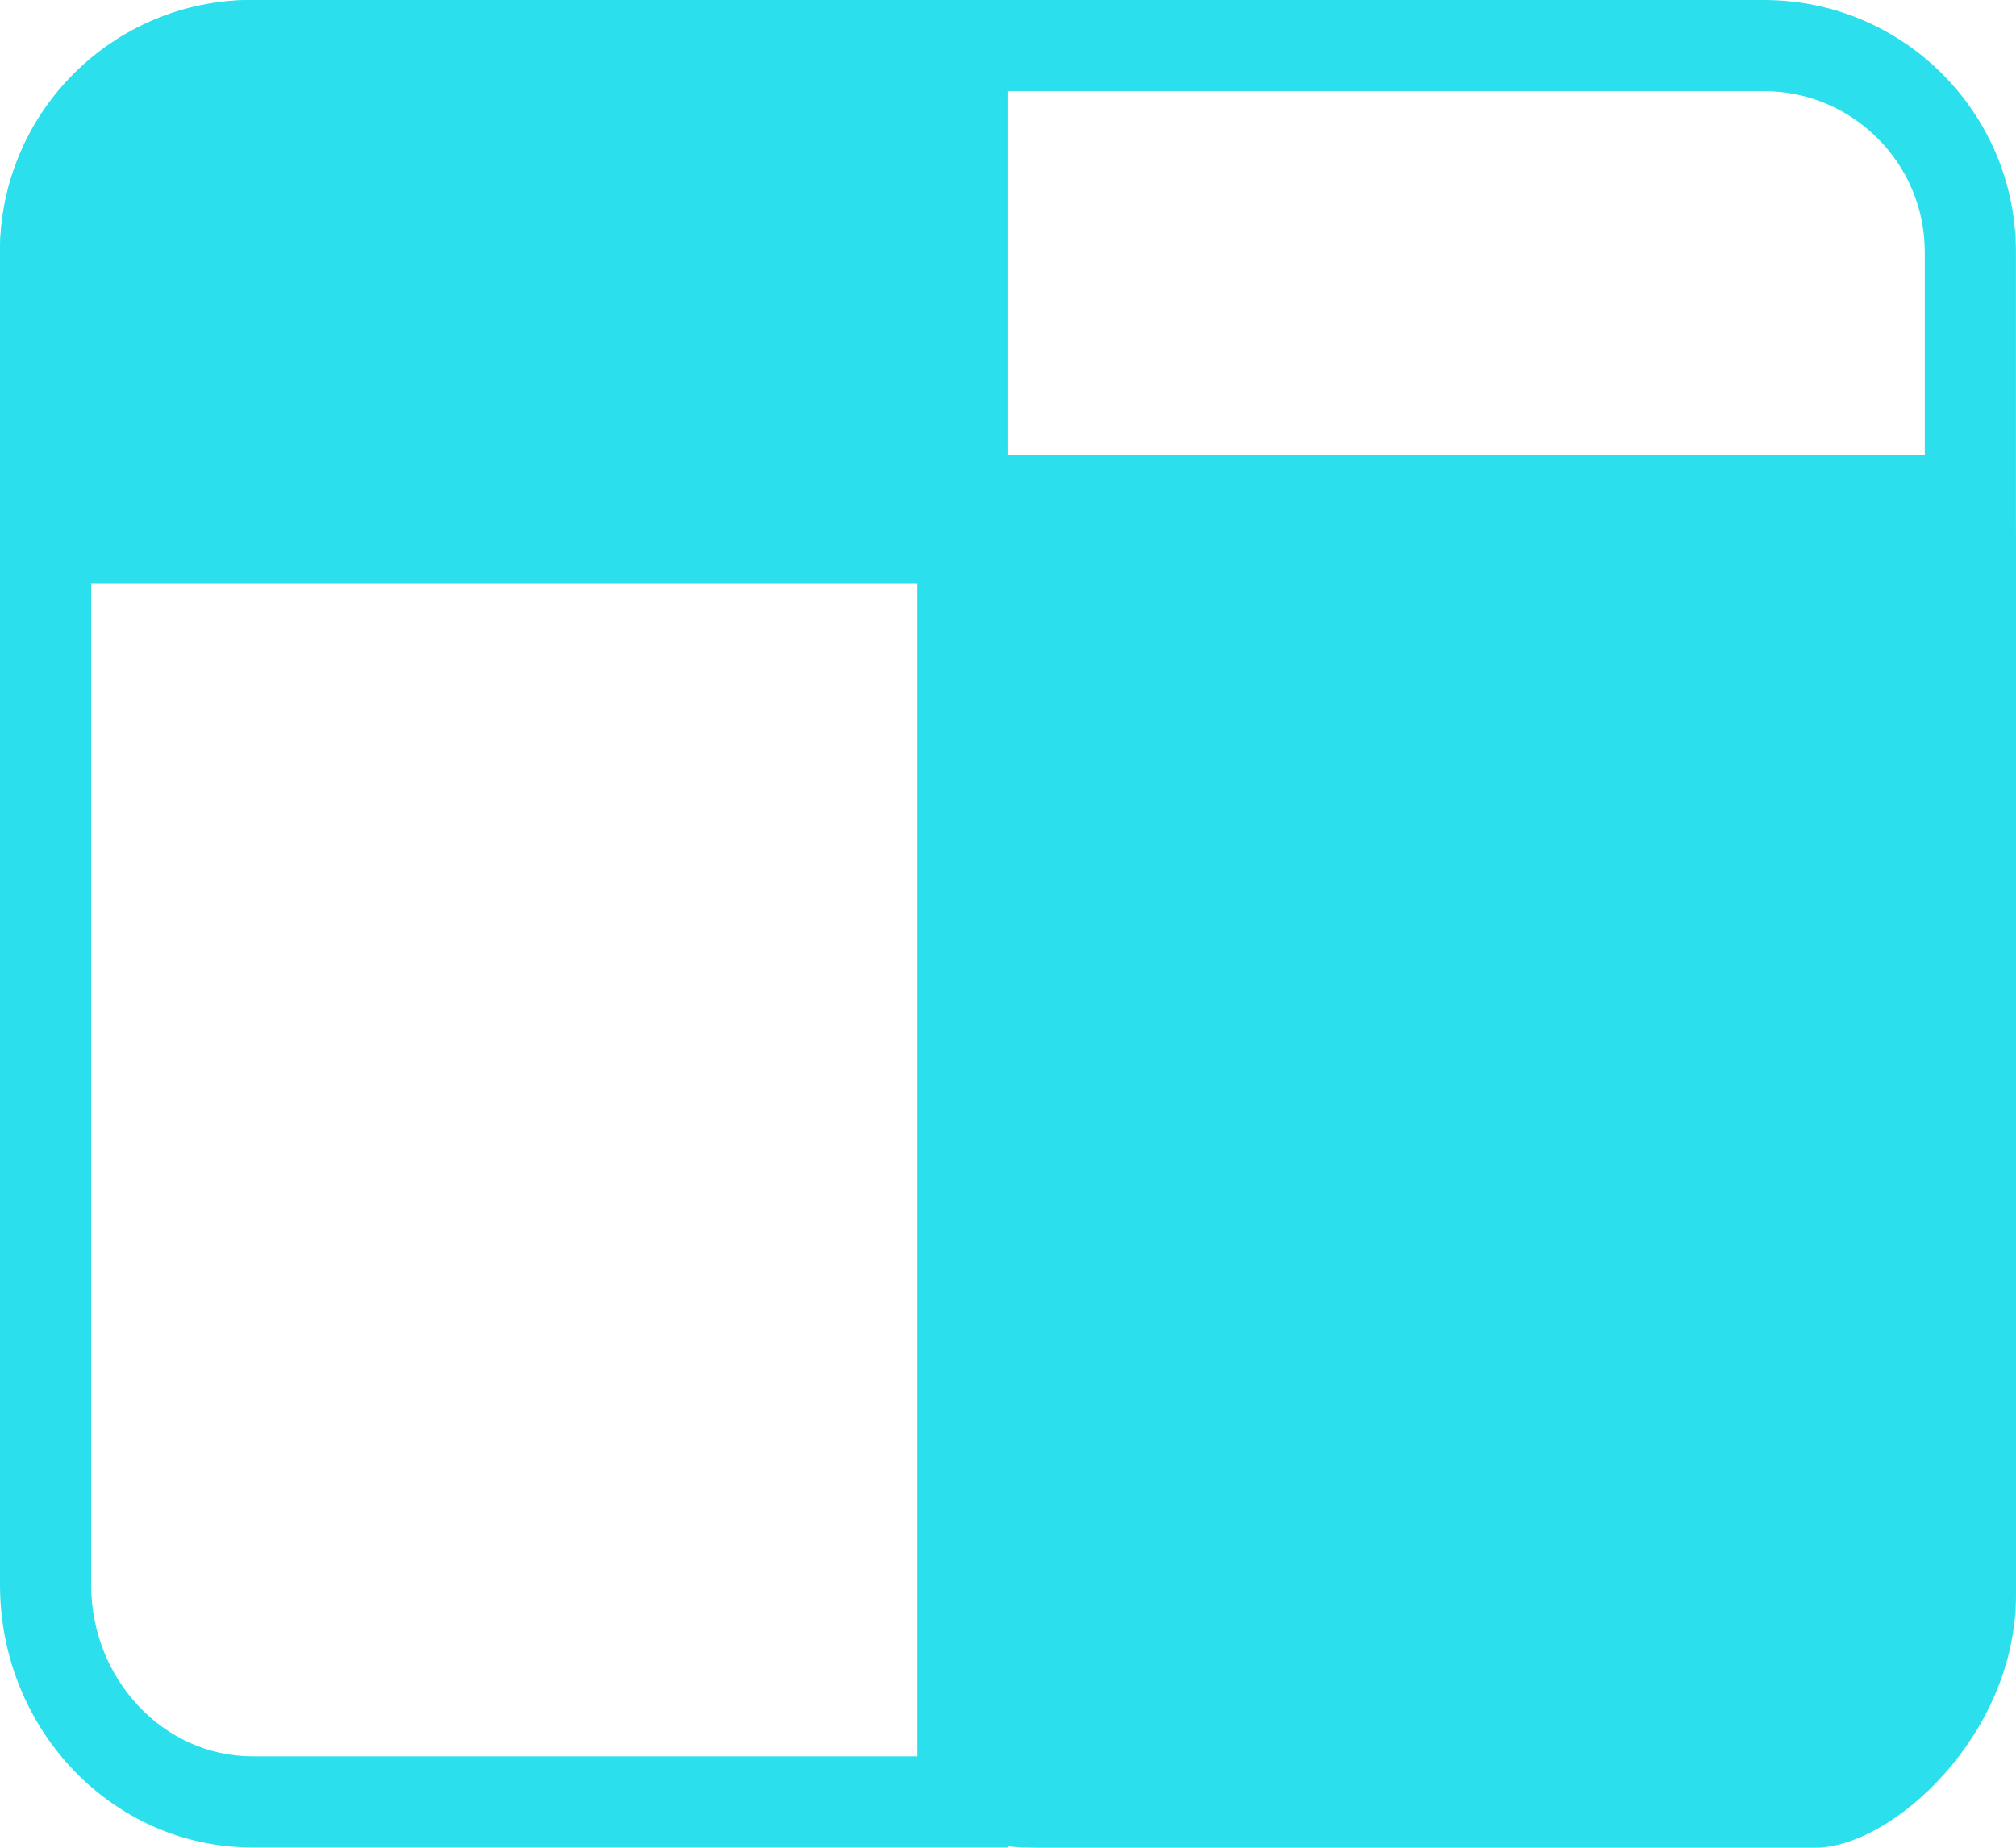
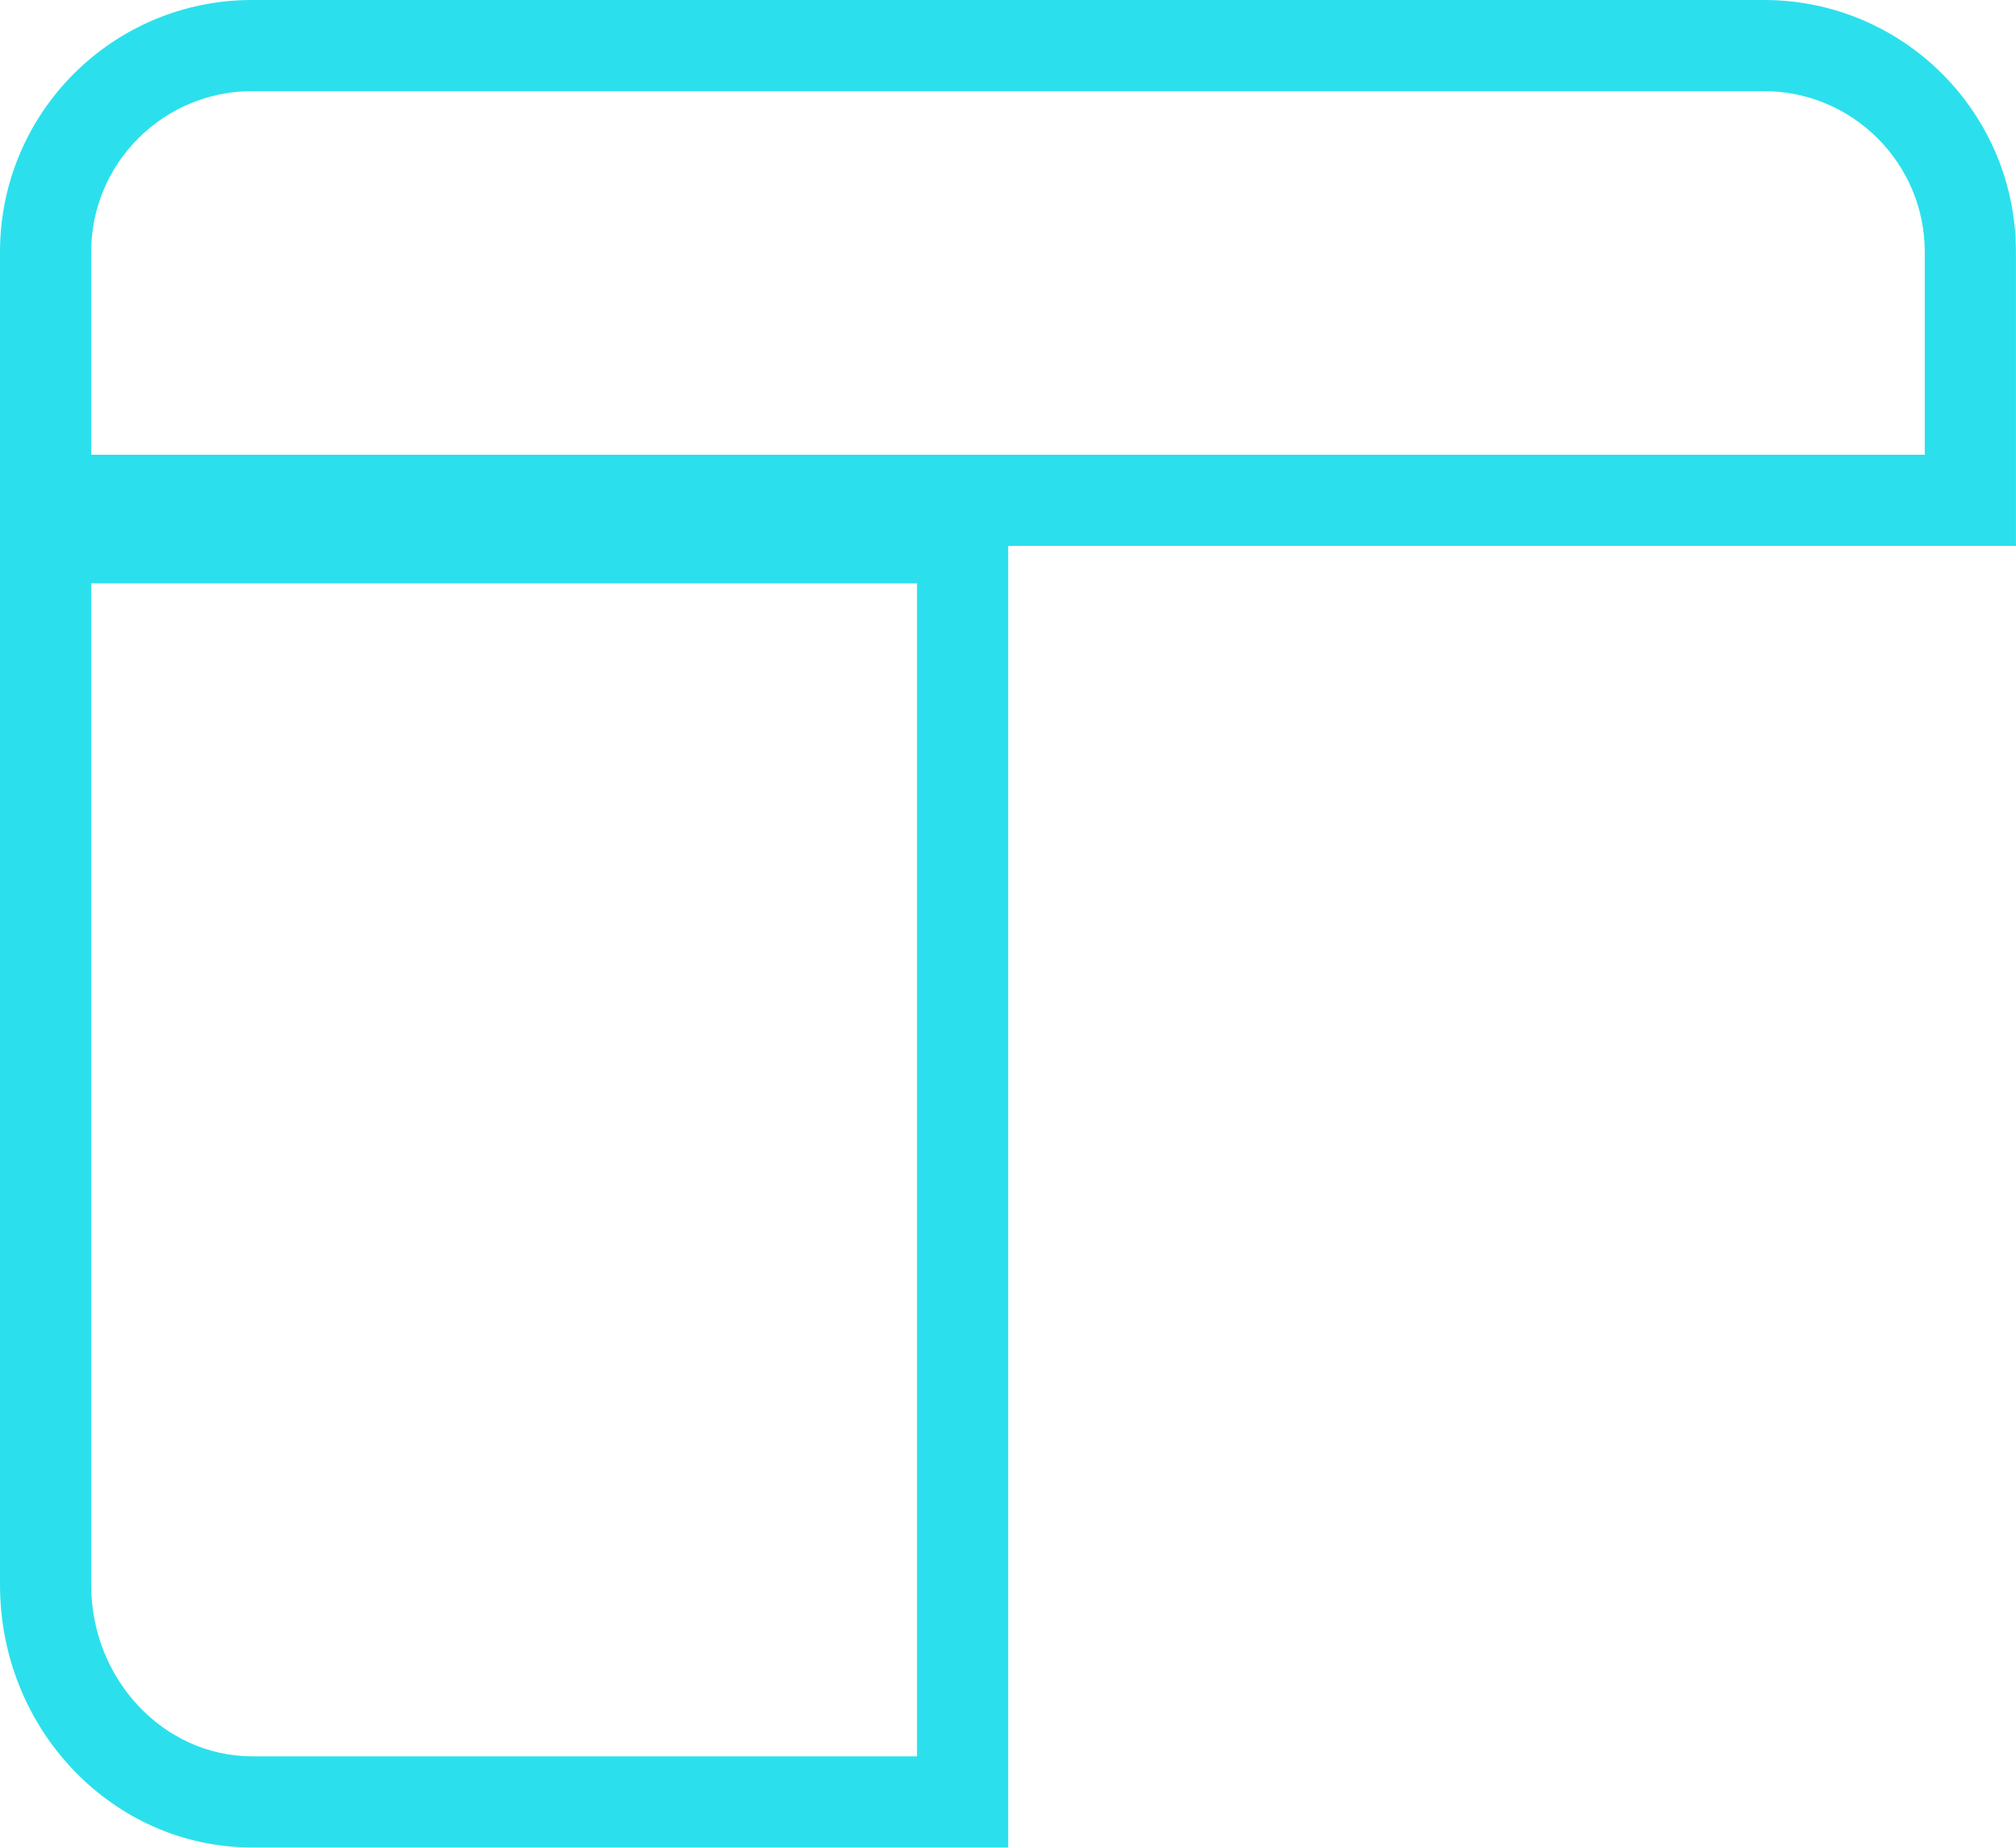
<svg xmlns="http://www.w3.org/2000/svg" version="1.1" id="Layer_1" x="0px" y="0px" viewBox="0 0 33.17 30.406" style="enable-background:new 0 0 33.17 30.406;" xml:space="preserve">
  <style type="text/css">
	.st0{fill:#2BE0EC;}
</style>
  <g id="Late_binding_-_hover" transform="translate(0 -1)">
-     <path id="Union_13" class="st0" d="M17.066,31.406c-1.27-0.006-1.299-0.304-1.299-1.257V11.373c0.002-2.287,0.03-1.943,1.299-1.947   h13.801c1.27,0.002,2.3-1.732,2.303,0.557v17.273c-0.002,2.29-2.033,4.146-3.303,4.15H17.066z" />
    <g id="Path_42990">
      <path class="st0" d="M29.023,2.5c1.459,0,2.646,1.187,2.646,2.646v3.337H1.5V5.146C1.5,3.687,2.687,2.5,4.146,2.5H29.023     M29.023,1H4.146C1.856,1,0,2.856,0,5.146v4.837h33.169V5.146C33.169,2.856,31.313,1,29.023,1L29.023,1z" />
    </g>
    <g id="Union_12">
      <path class="st0" d="M15.088,10.6v19.302H4.148C2.69,29.899,1.503,28.635,1.5,27.086V10.6H15.088 M16.588,9.1H0v17.986    c0.004,2.382,1.857,4.312,4.145,4.316h12.443V9.1L16.588,9.1z" />
    </g>
-     <path id="Path_42998" class="st0" d="M16.584,1H4.146C1.856,1,0,2.856,0,5.146v4.837h16.584V1z" />
  </g>
</svg>